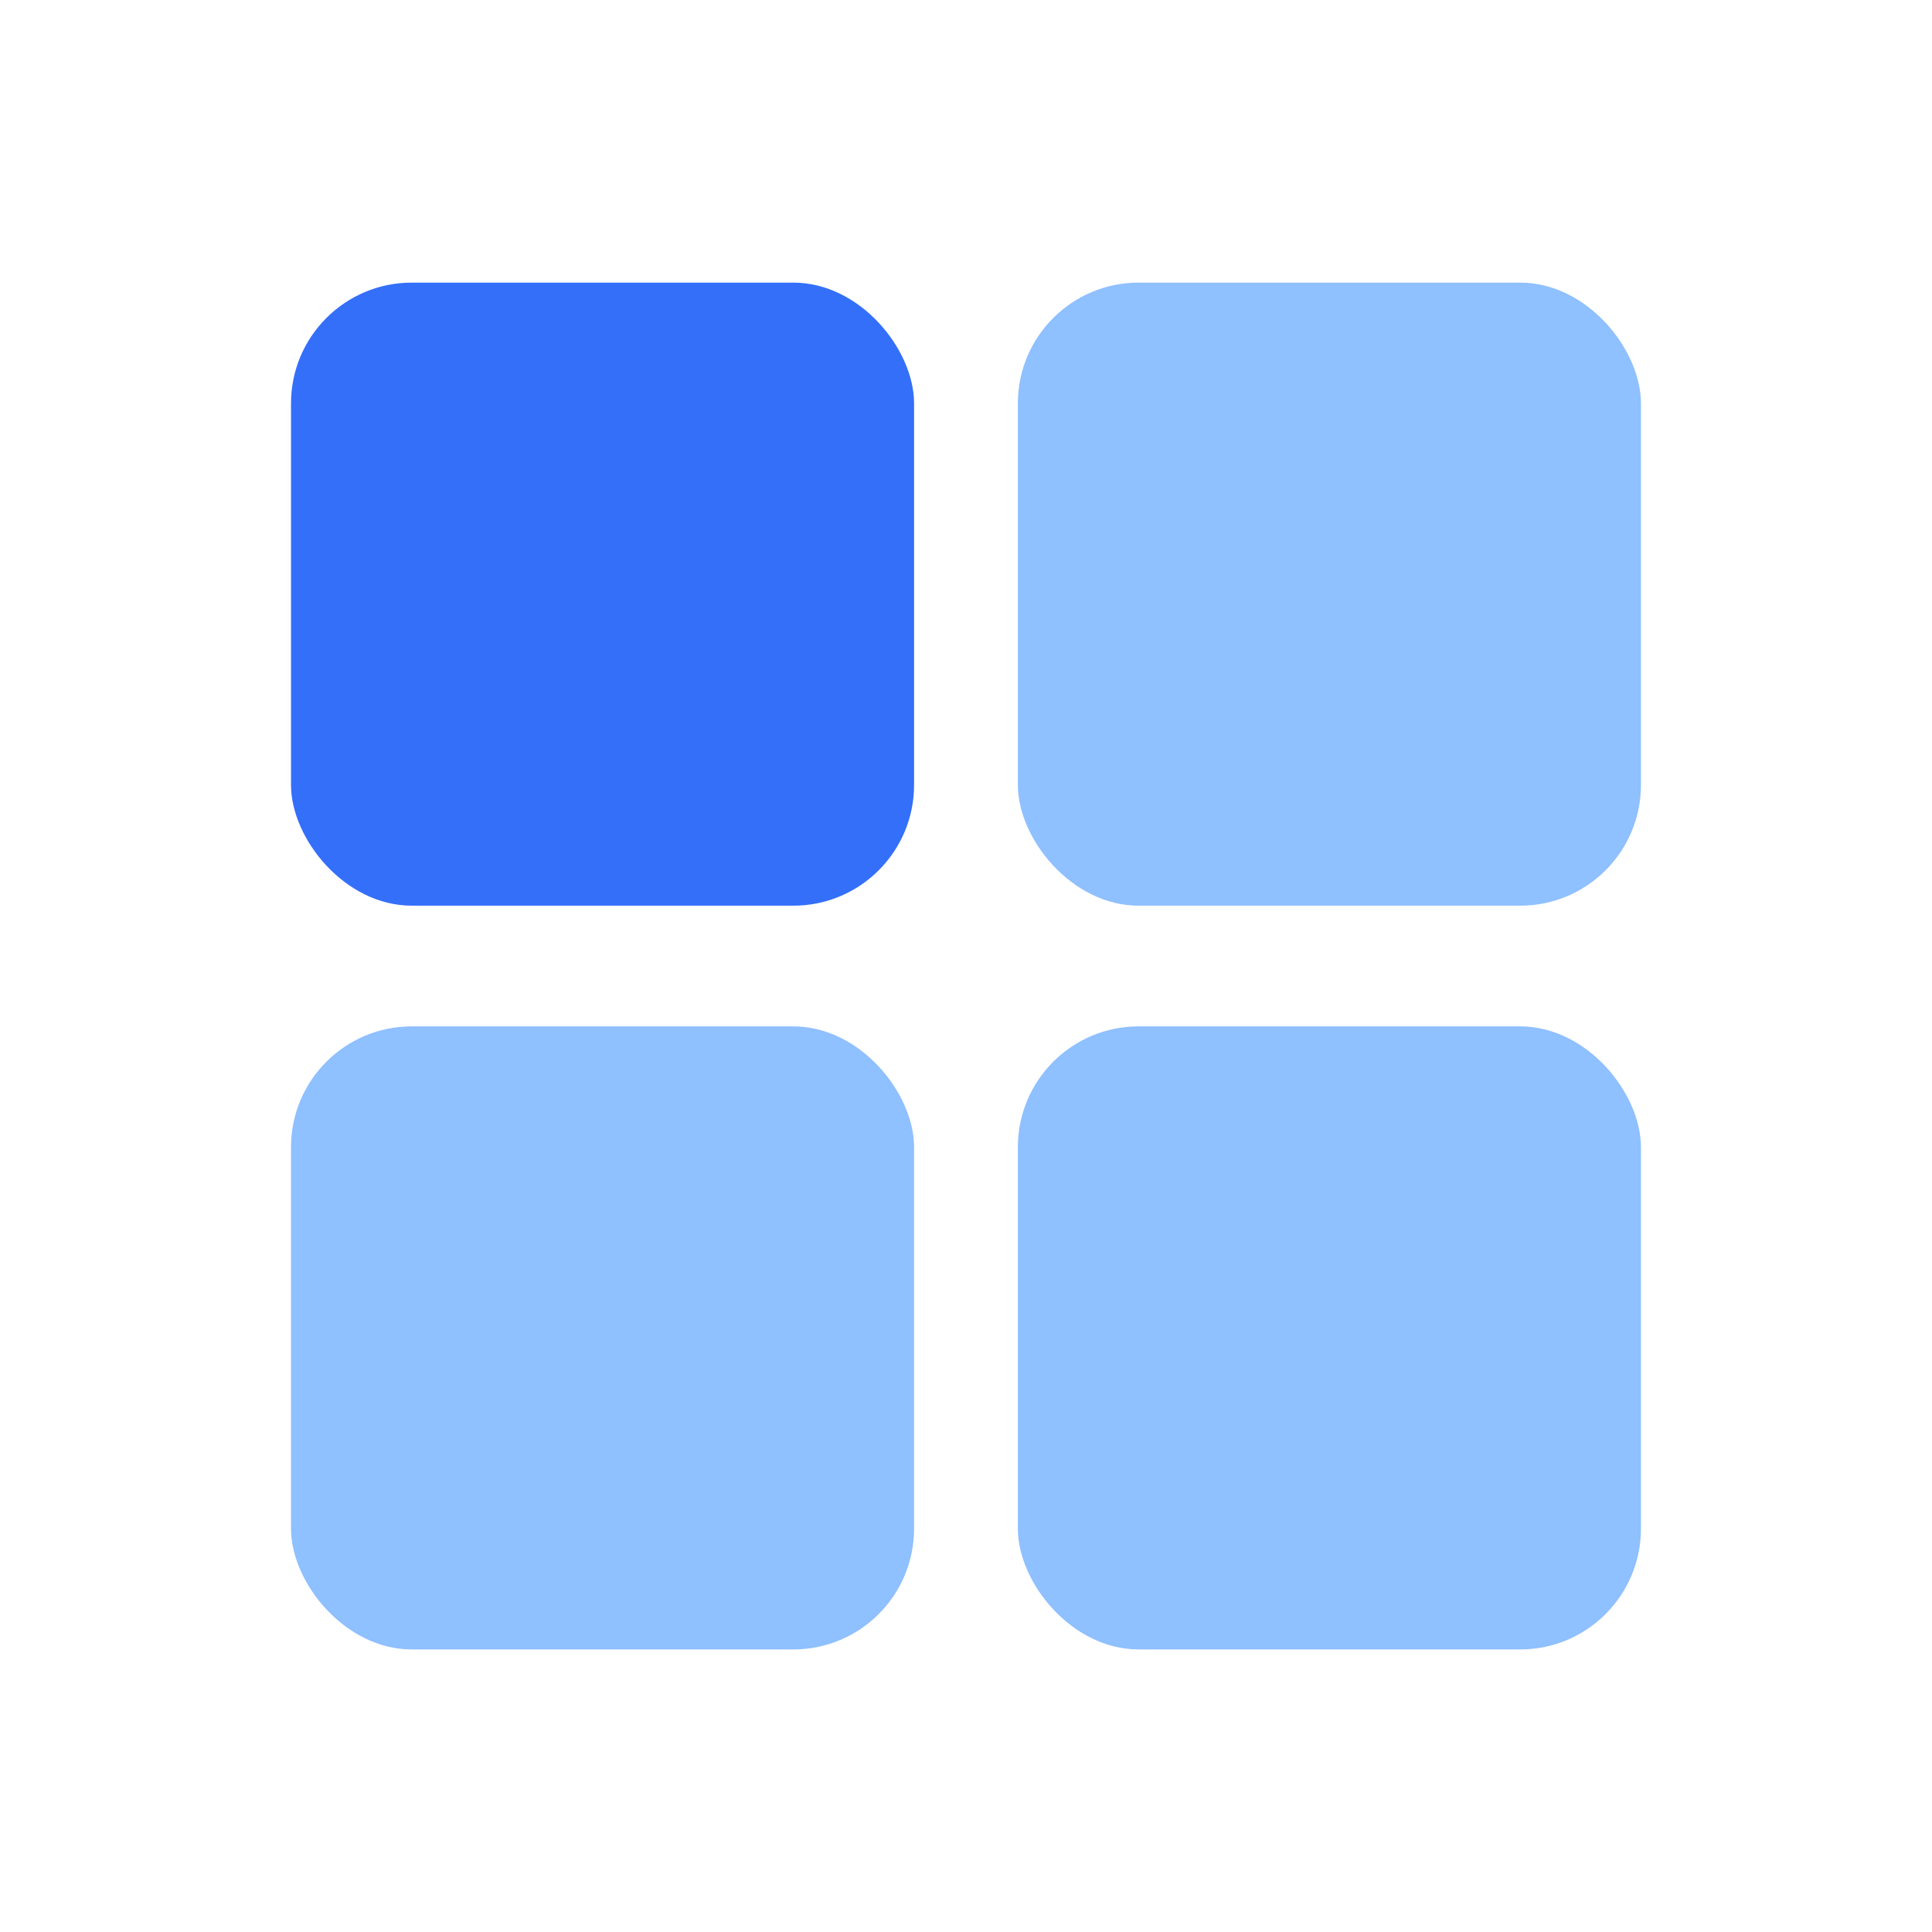
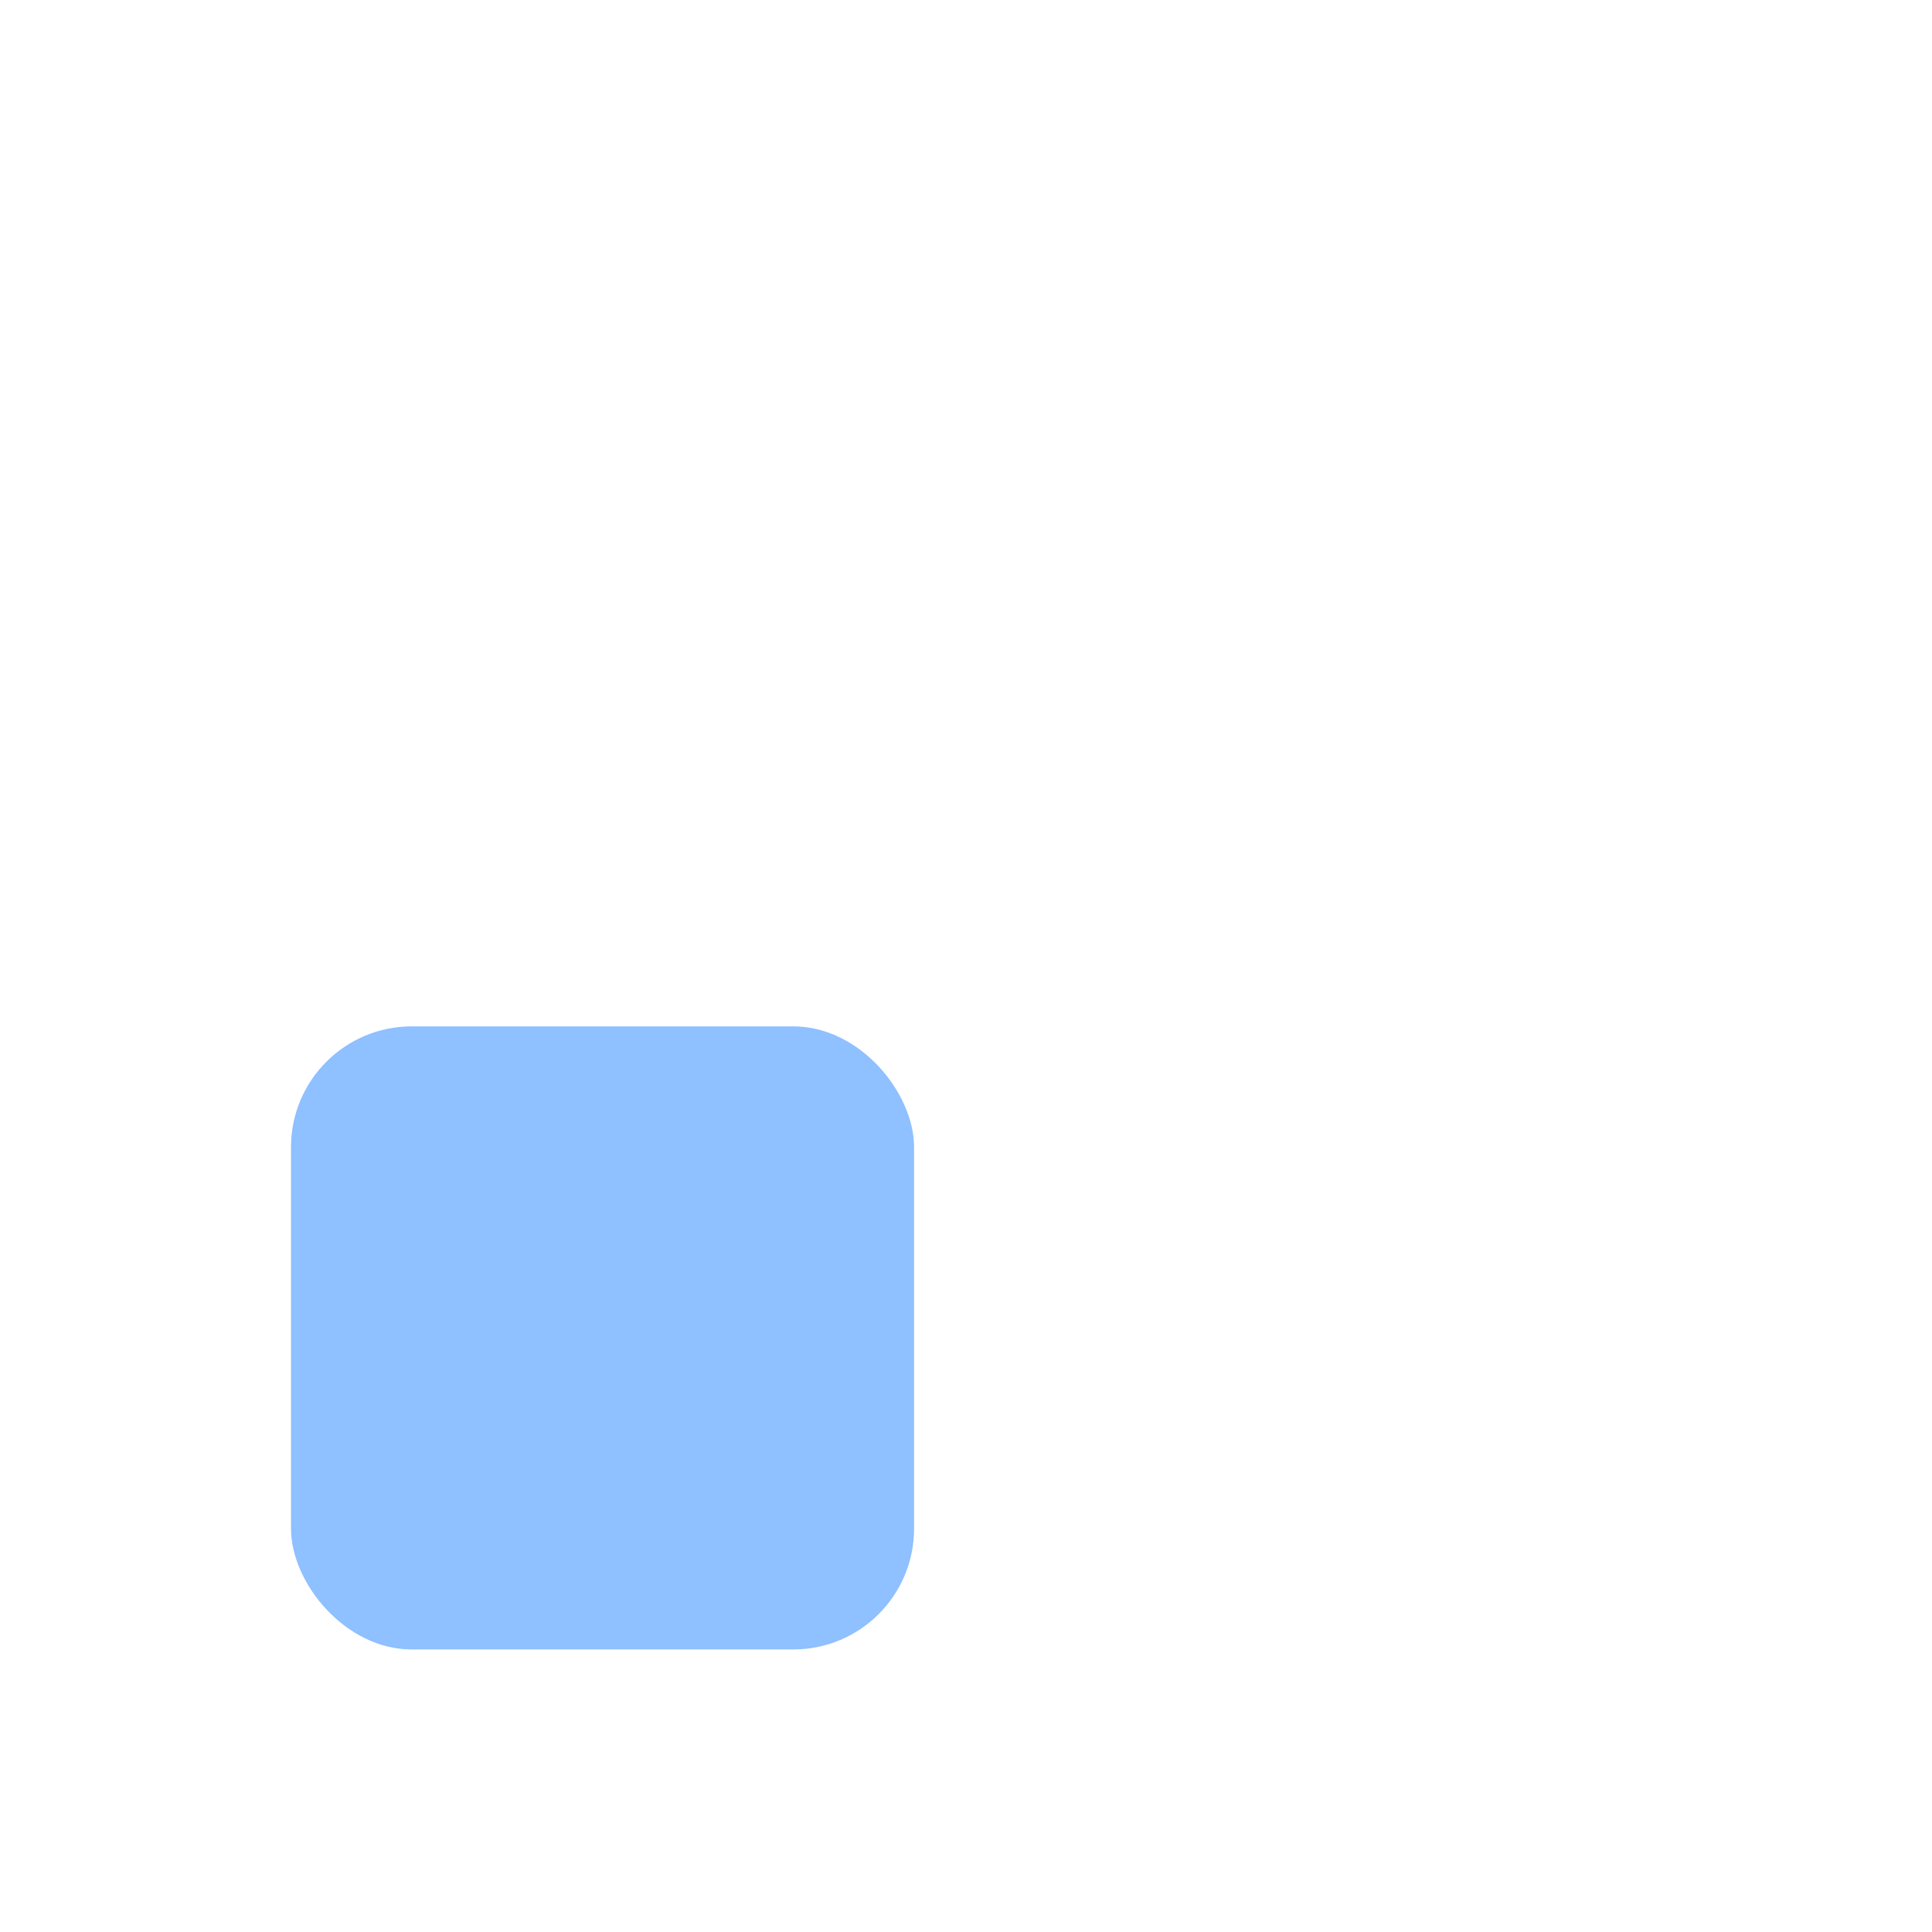
<svg xmlns="http://www.w3.org/2000/svg" width="32" height="32" viewBox="0 0 32 32" fill="none">
-   <rect x="4.82" y="4.681" width="10.32" height="10.32" rx="2" fill="#346FFA" />
-   <rect x="16.859" y="4.681" width="10.32" height="10.32" rx="2" fill="#8FC0FF" />
  <rect x="4.82" y="17" width="10.32" height="10.32" rx="2" fill="#8FC0FF" />
-   <rect x="16.859" y="17" width="10.32" height="10.32" rx="2" fill="#8FC0FF" />
</svg>